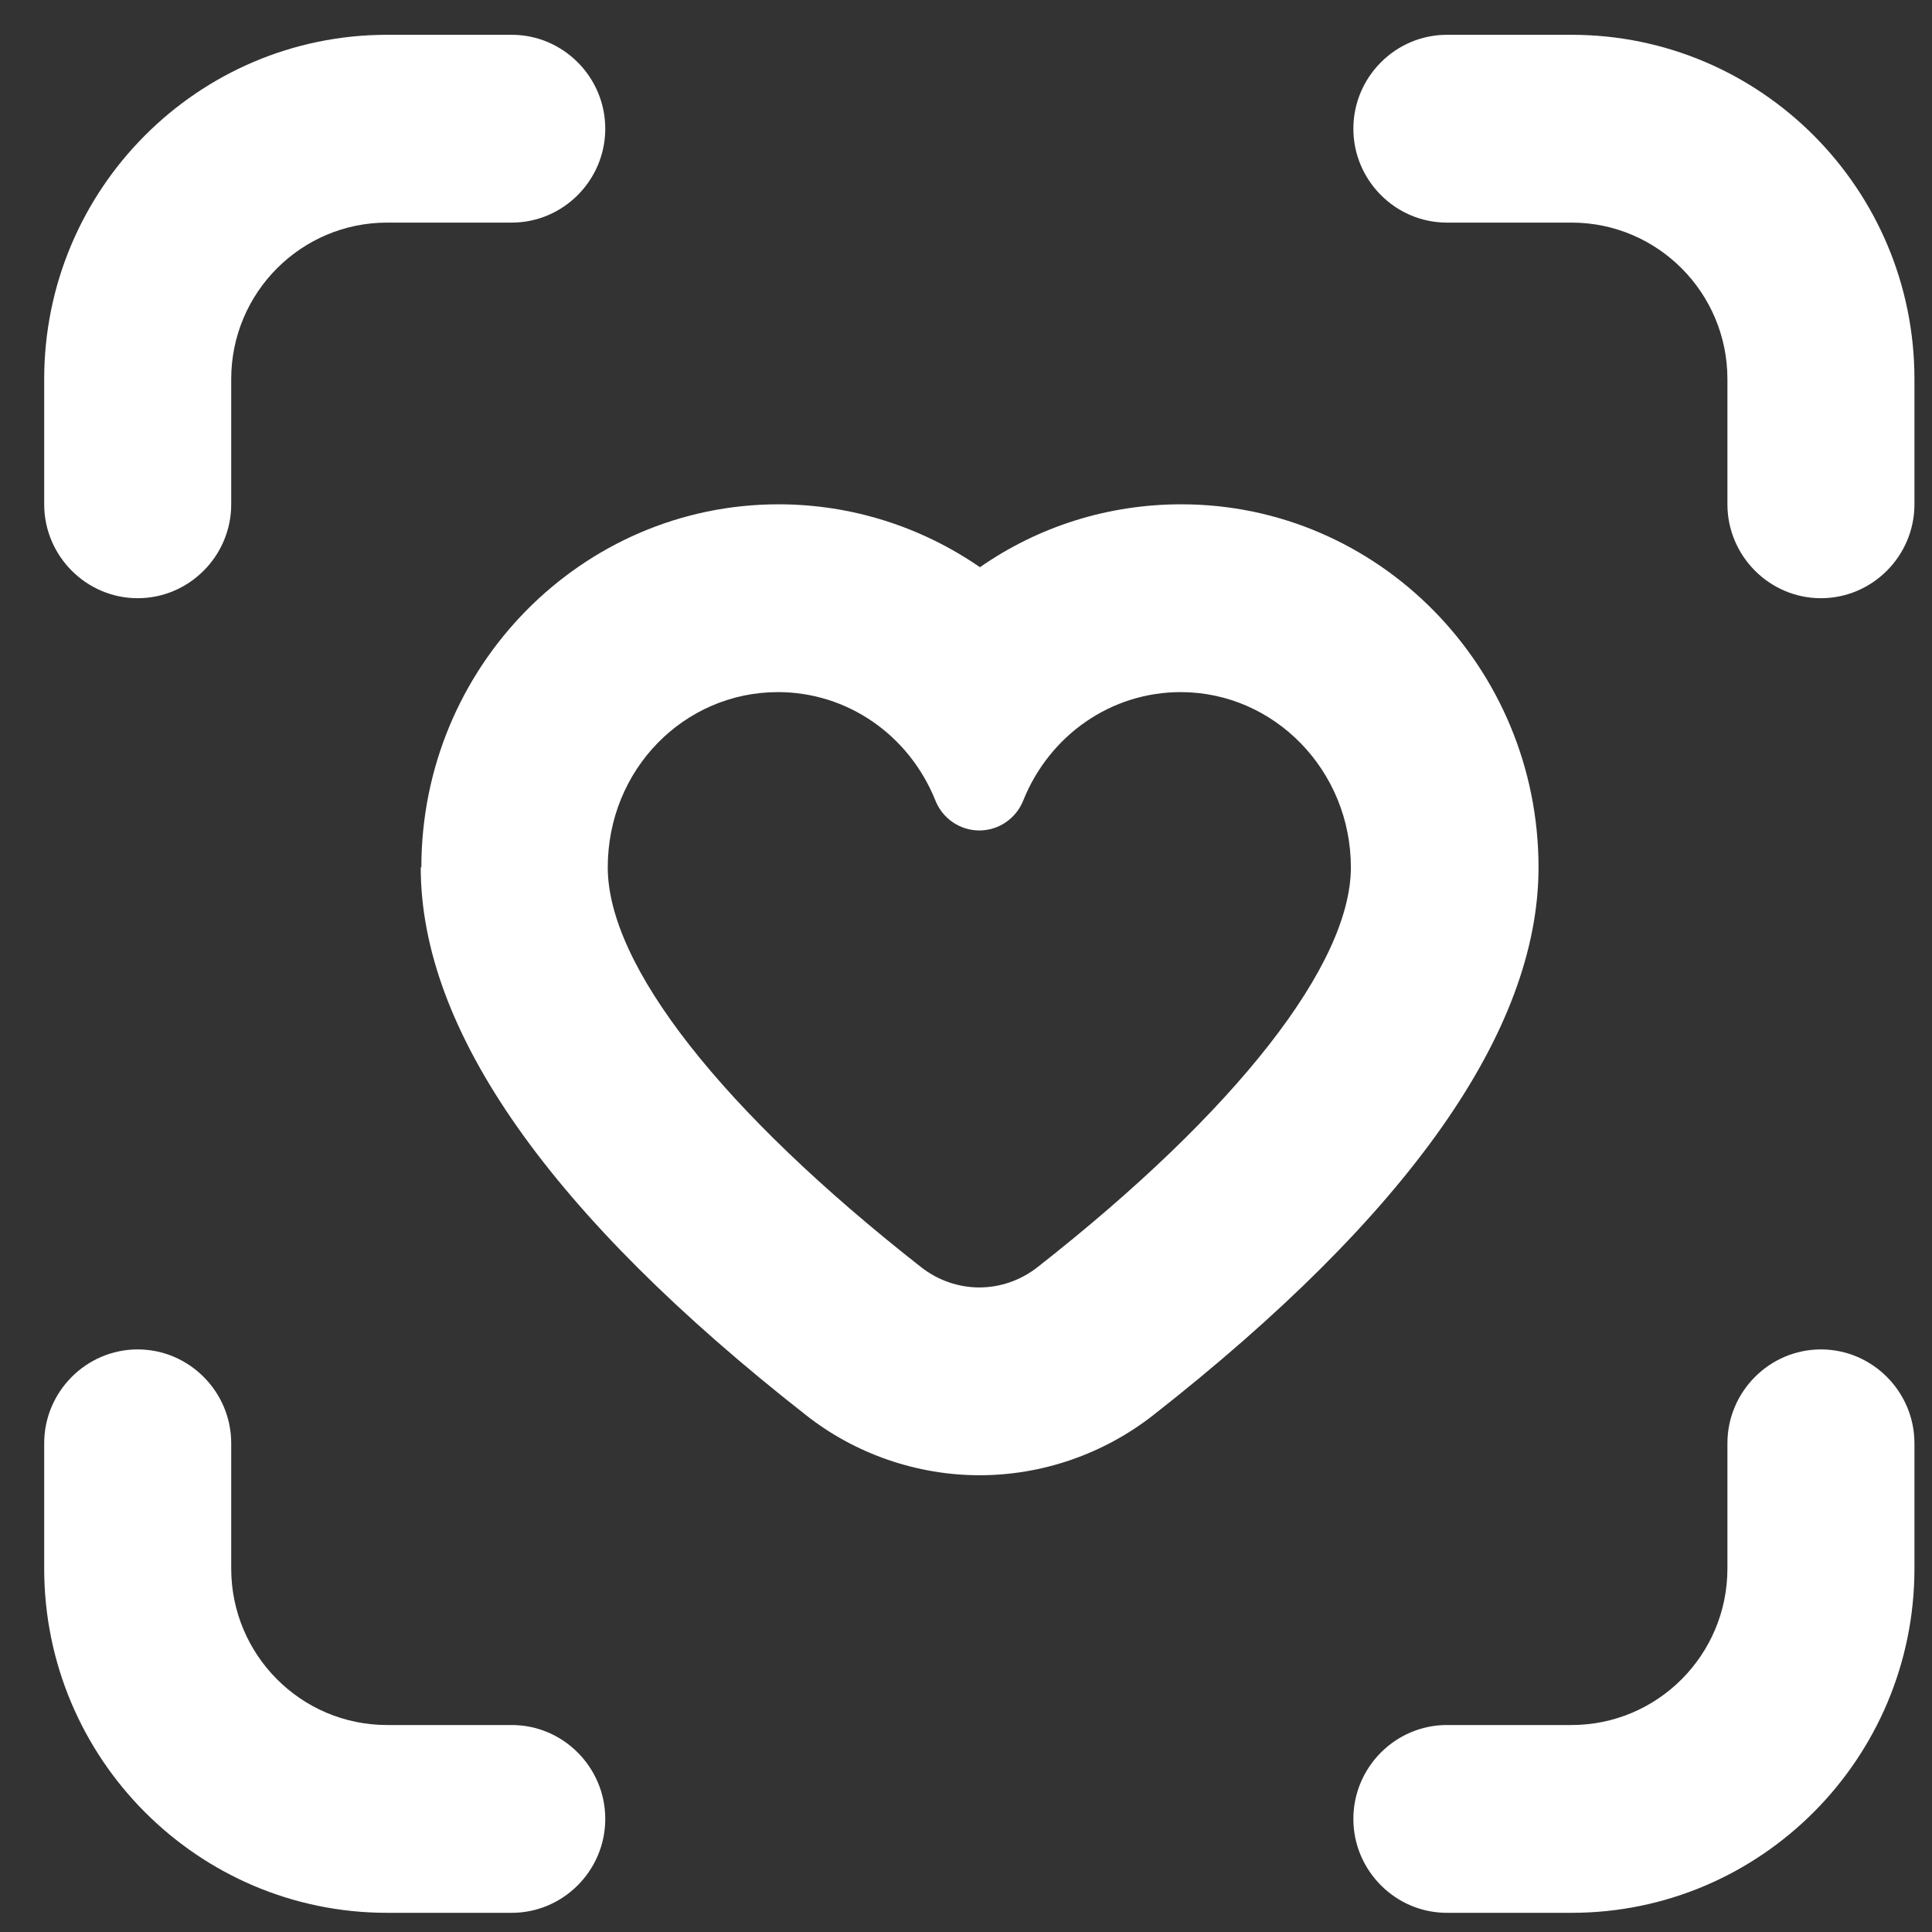
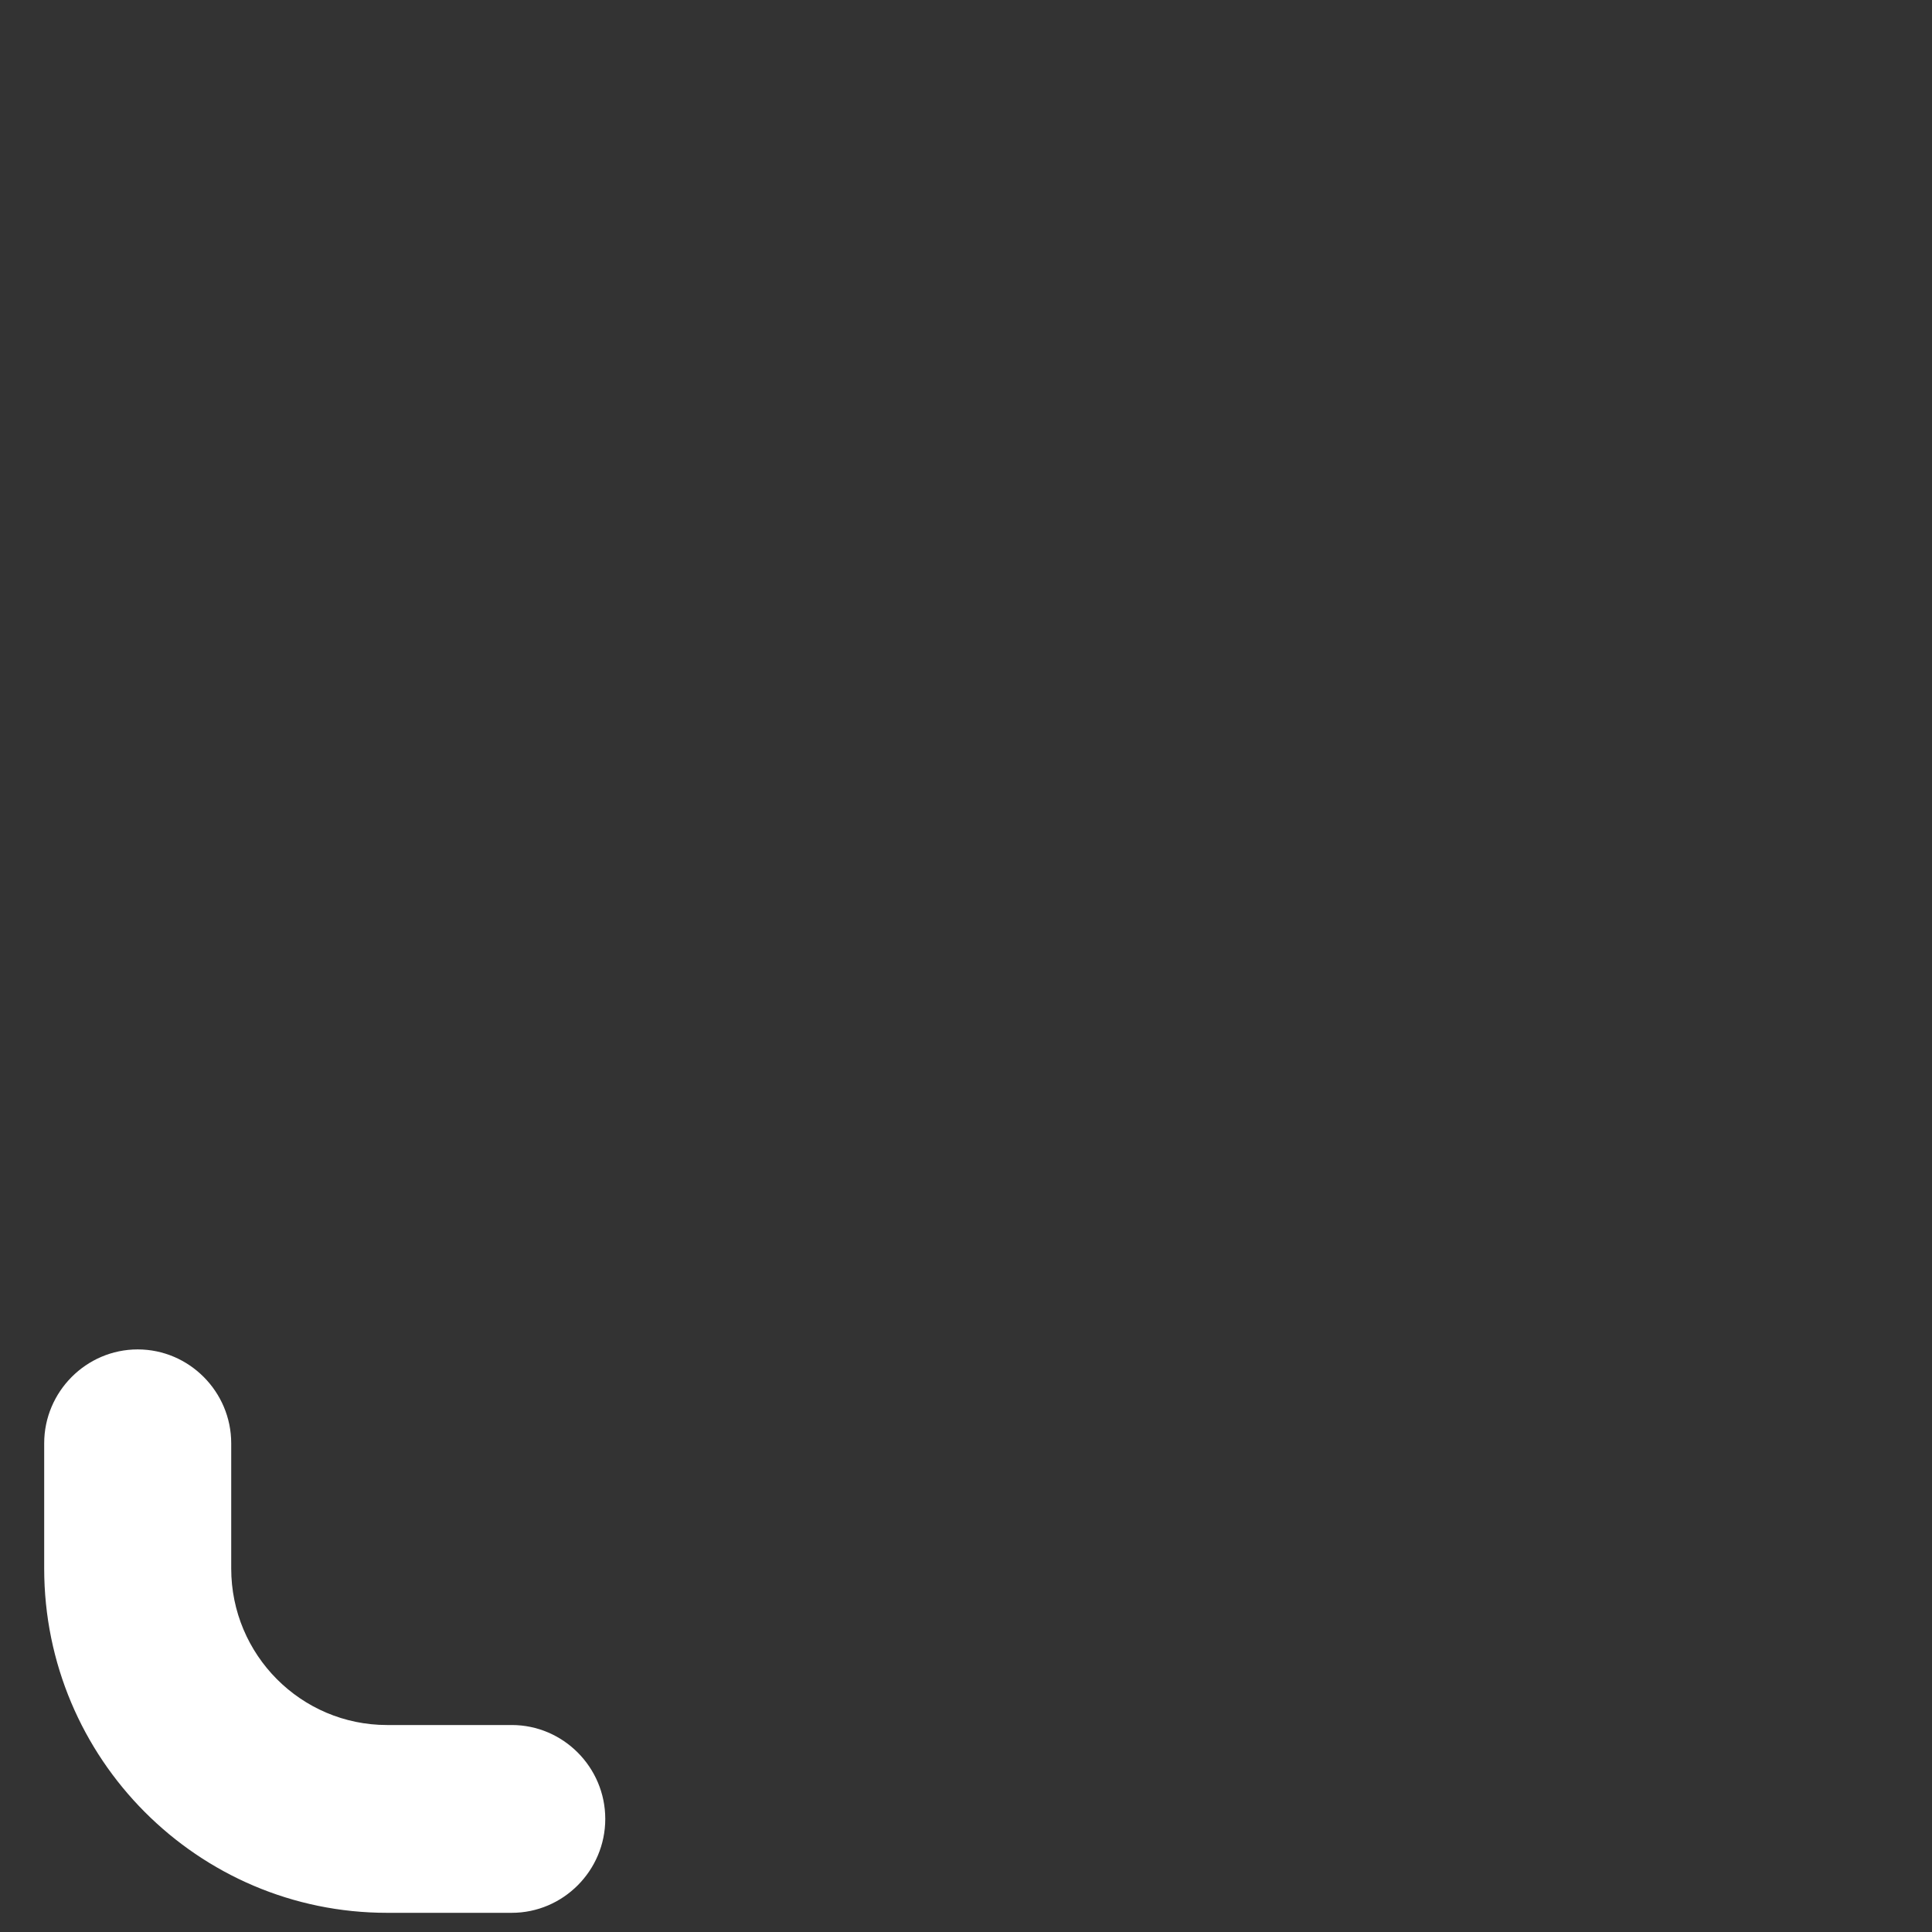
<svg xmlns="http://www.w3.org/2000/svg" xmlns:ns1="http://www.serif.com/" width="100%" height="100%" viewBox="0 0 35 35" version="1.1" xml:space="preserve" style="fill-rule:evenodd;clip-rule:evenodd;stroke-linejoin:round;stroke-miterlimit:2;">
  <rect x="0" y="0" width="35" height="35" fill="#333333" stroke="none" />
  <g transform="matrix(0.195,0,0,0.195,-76.728,-50.78)">
-     <rect id="Artboard1" x="394.439" y="261.05" width="179.927" height="179.927" style="fill:none;" />
    <g id="Artboard11" ns1:id="Artboard1">
      <g transform="matrix(0.964,0,0,0.968,2.105,6.407)">
        <g transform="matrix(3.004,0,0,3.004,350.166,205.66)">
-           <path d="M32.08,46.6C32.08,51.81 36.24,57.7 44.44,64.1C46.02,65.34 48,66.02 50.01,66.02C52.02,66.02 53.99,65.34 55.58,64.1C63.78,57.7 67.94,51.81 67.94,46.6C67.94,40.2 62.8,35 56.48,35C54.11,35 51.88,35.72 50.02,37.01C48.16,35.73 45.92,35 43.56,35C37.24,35 32.1,40.2 32.1,46.6L32.08,46.6ZM43.54,41C45.76,41 47.74,42.36 48.59,44.46C48.82,45.04 49.38,45.42 50,45.42C50.62,45.42 51.18,45.04 51.41,44.46C52.26,42.36 54.24,41 56.46,41C59.47,41 61.92,43.51 61.92,46.6C61.92,49.69 58.26,54.38 51.87,59.37C51.32,59.8 50.66,60.02 50,60.02C49.34,60.02 48.68,59.8 48.13,59.37C41.74,54.38 38.08,49.73 38.08,46.6C38.08,43.47 40.53,41 43.54,41Z" style="fill:white;fill-rule:nonzero;" />
-         </g>
+           </g>
        <g transform="matrix(3.004,0,0,3.004,350.166,205.66)">
-           <path d="M80,31C80,24.93 75.07,20 69,20L65,20C63.35,20 62,21.35 62,23C62,24.65 63.35,26 65,26L69,26C71.76,26 74,28.24 74,31L74,35C74,36.65 75.35,38 77,38C78.65,38 80,36.65 80,35L80,31Z" style="fill:white;fill-rule:nonzero;" />
-         </g>
+           </g>
        <g transform="matrix(3.004,0,0,3.004,350.166,205.66)">
-           <path d="M35,20L31,20C24.93,20 20,24.93 20,31L20,35C20,36.65 21.35,38 23,38C24.65,38 26,36.65 26,35L26,31C26,28.24 28.24,26 31,26L35,26C36.65,26 38,24.65 38,23C38,21.35 36.65,20 35,20Z" style="fill:white;fill-rule:nonzero;" />
-         </g>
+           </g>
        <g transform="matrix(3.004,0,0,3.004,350.166,205.66)">
          <path d="M20,69C20,75.07 24.93,80 31,80L35,80C36.65,80 38,78.65 38,77C38,75.35 36.65,74 35,74L31,74C28.24,74 26,71.76 26,69L26,65C26,63.35 24.65,62 23,62C21.35,62 20,63.35 20,65L20,69Z" style="fill:white;fill-rule:nonzero;" />
        </g>
        <g transform="matrix(3.004,0,0,3.004,350.166,205.66)">
-           <path d="M80,65C80,63.35 78.65,62 77,62C75.35,62 74,63.35 74,65L74,69C74,71.76 71.76,74 69,74L65,74C63.35,74 62,75.35 62,77C62,78.65 63.35,80 65,80L69,80C75.07,80 80,75.07 80,69L80,65Z" style="fill:white;fill-rule:nonzero;" />
-         </g>
+           </g>
      </g>
    </g>
  </g>
</svg>